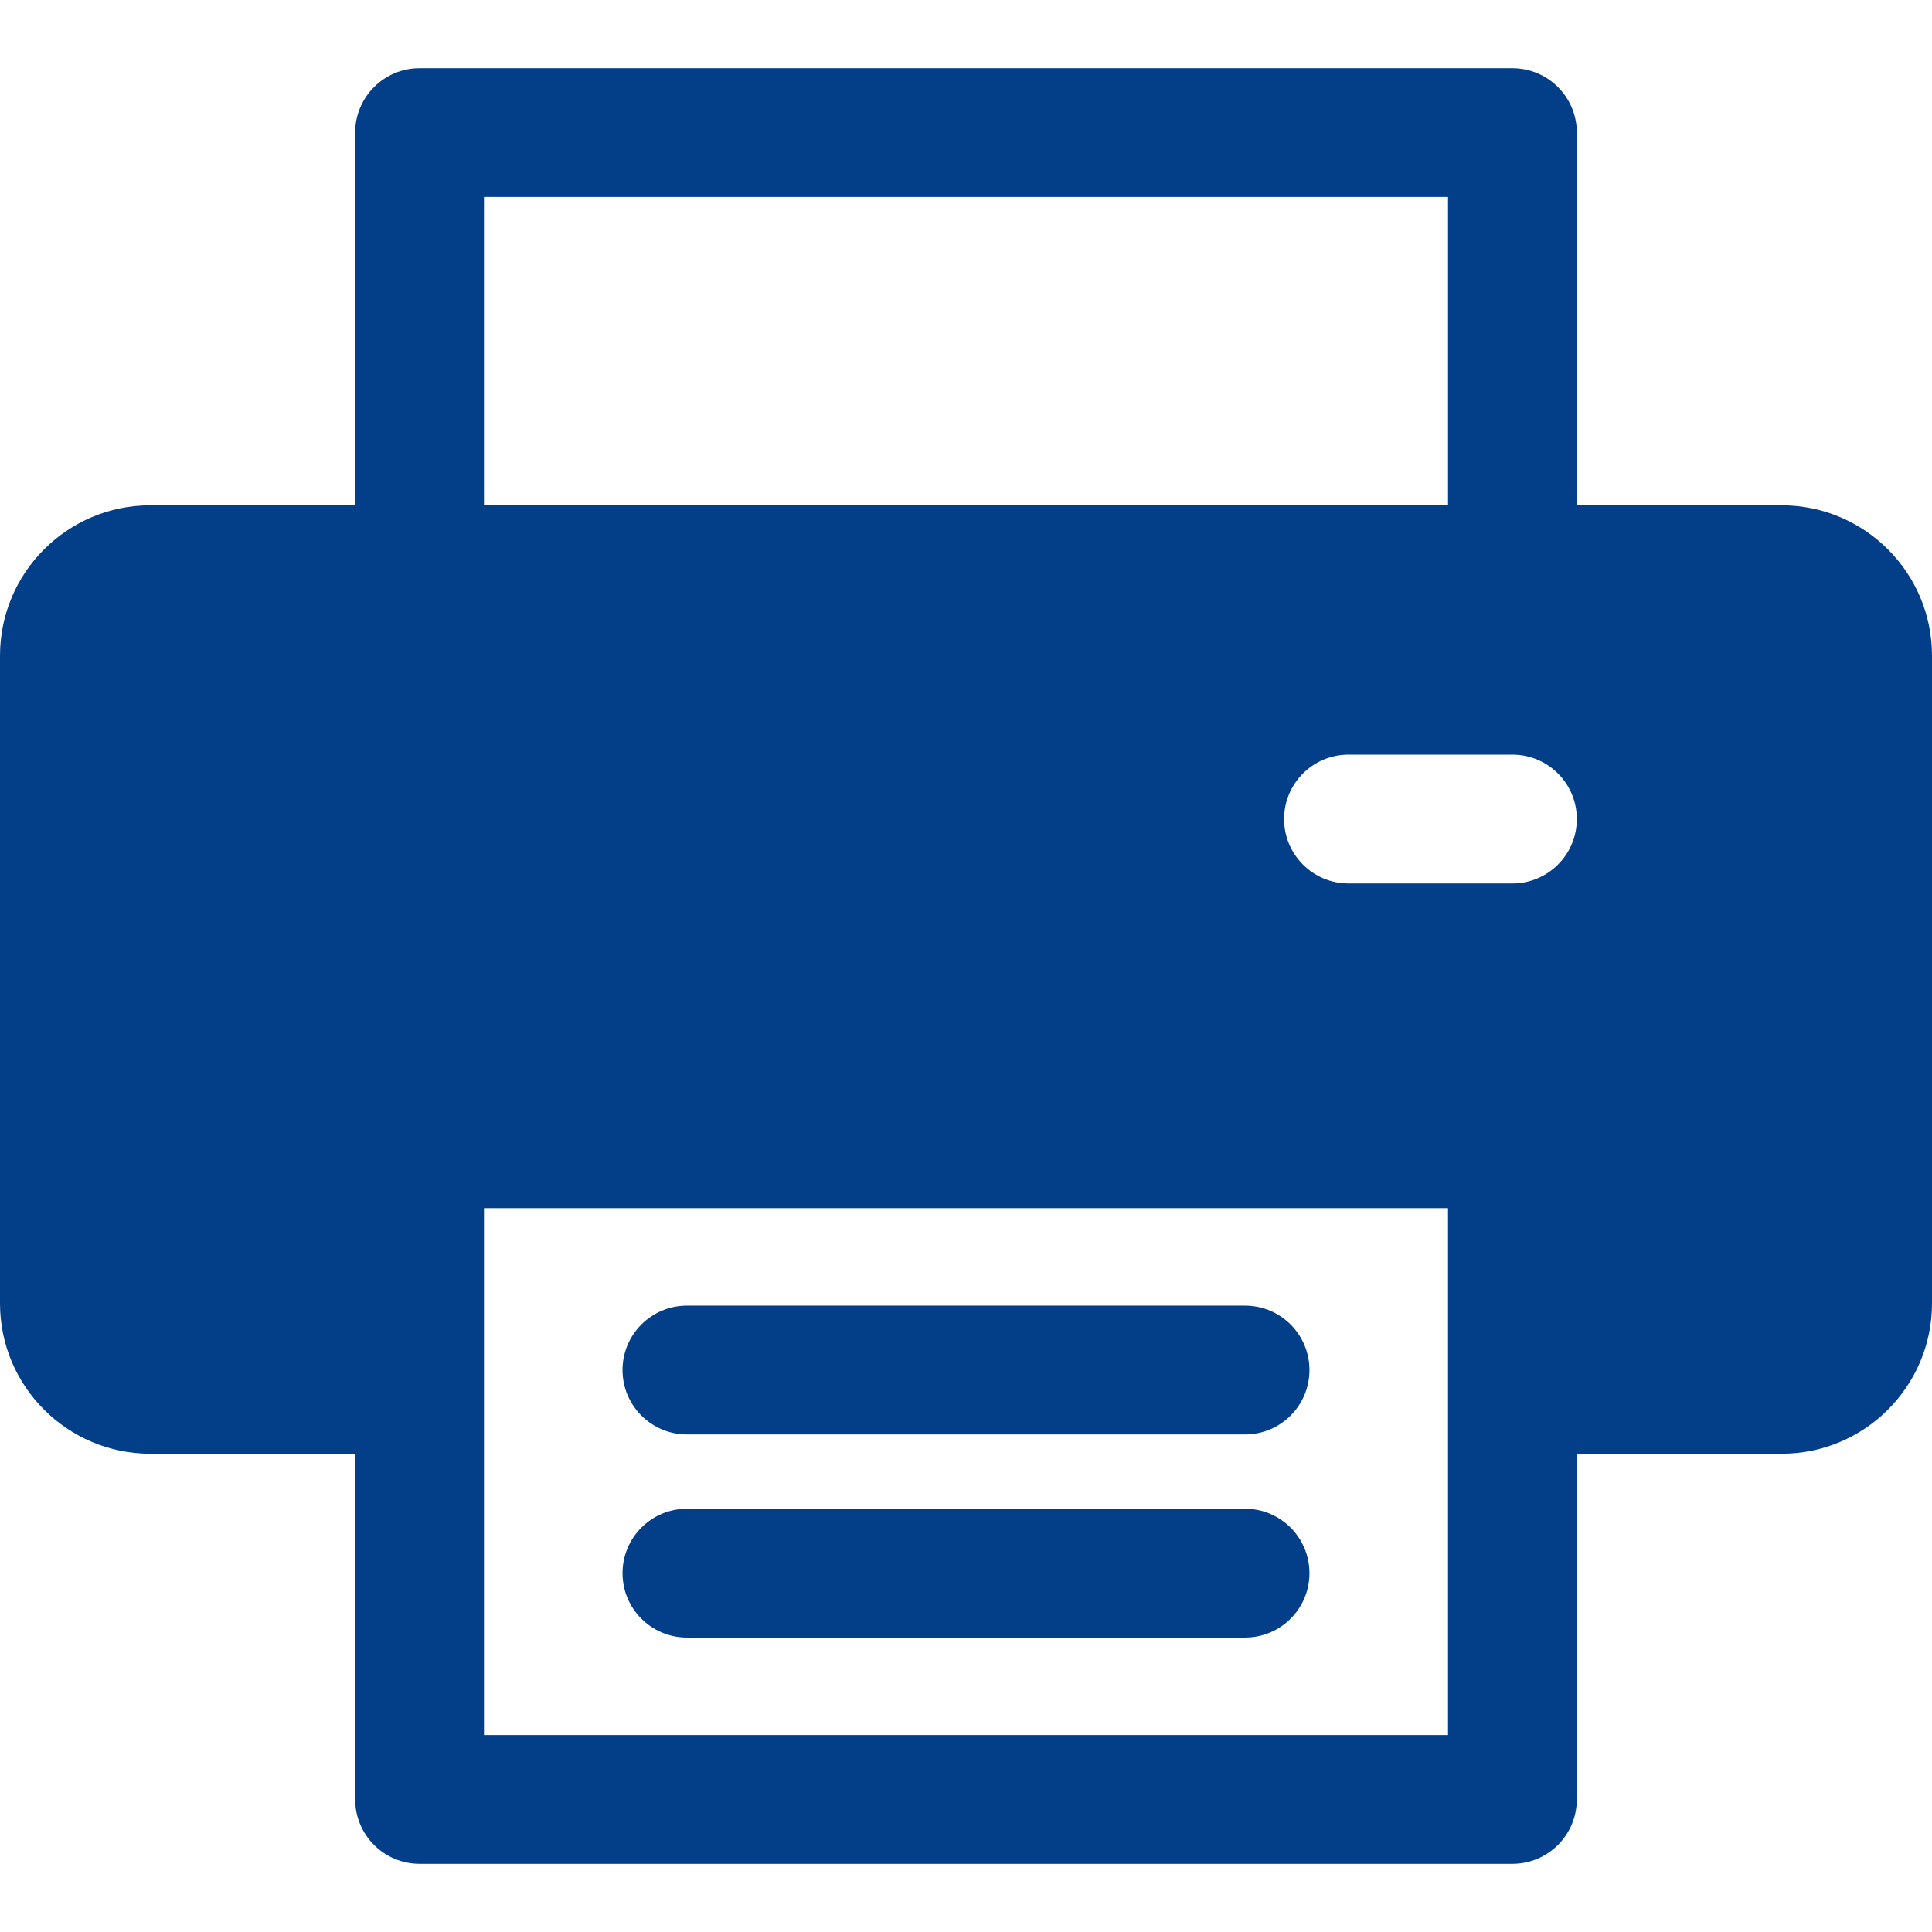
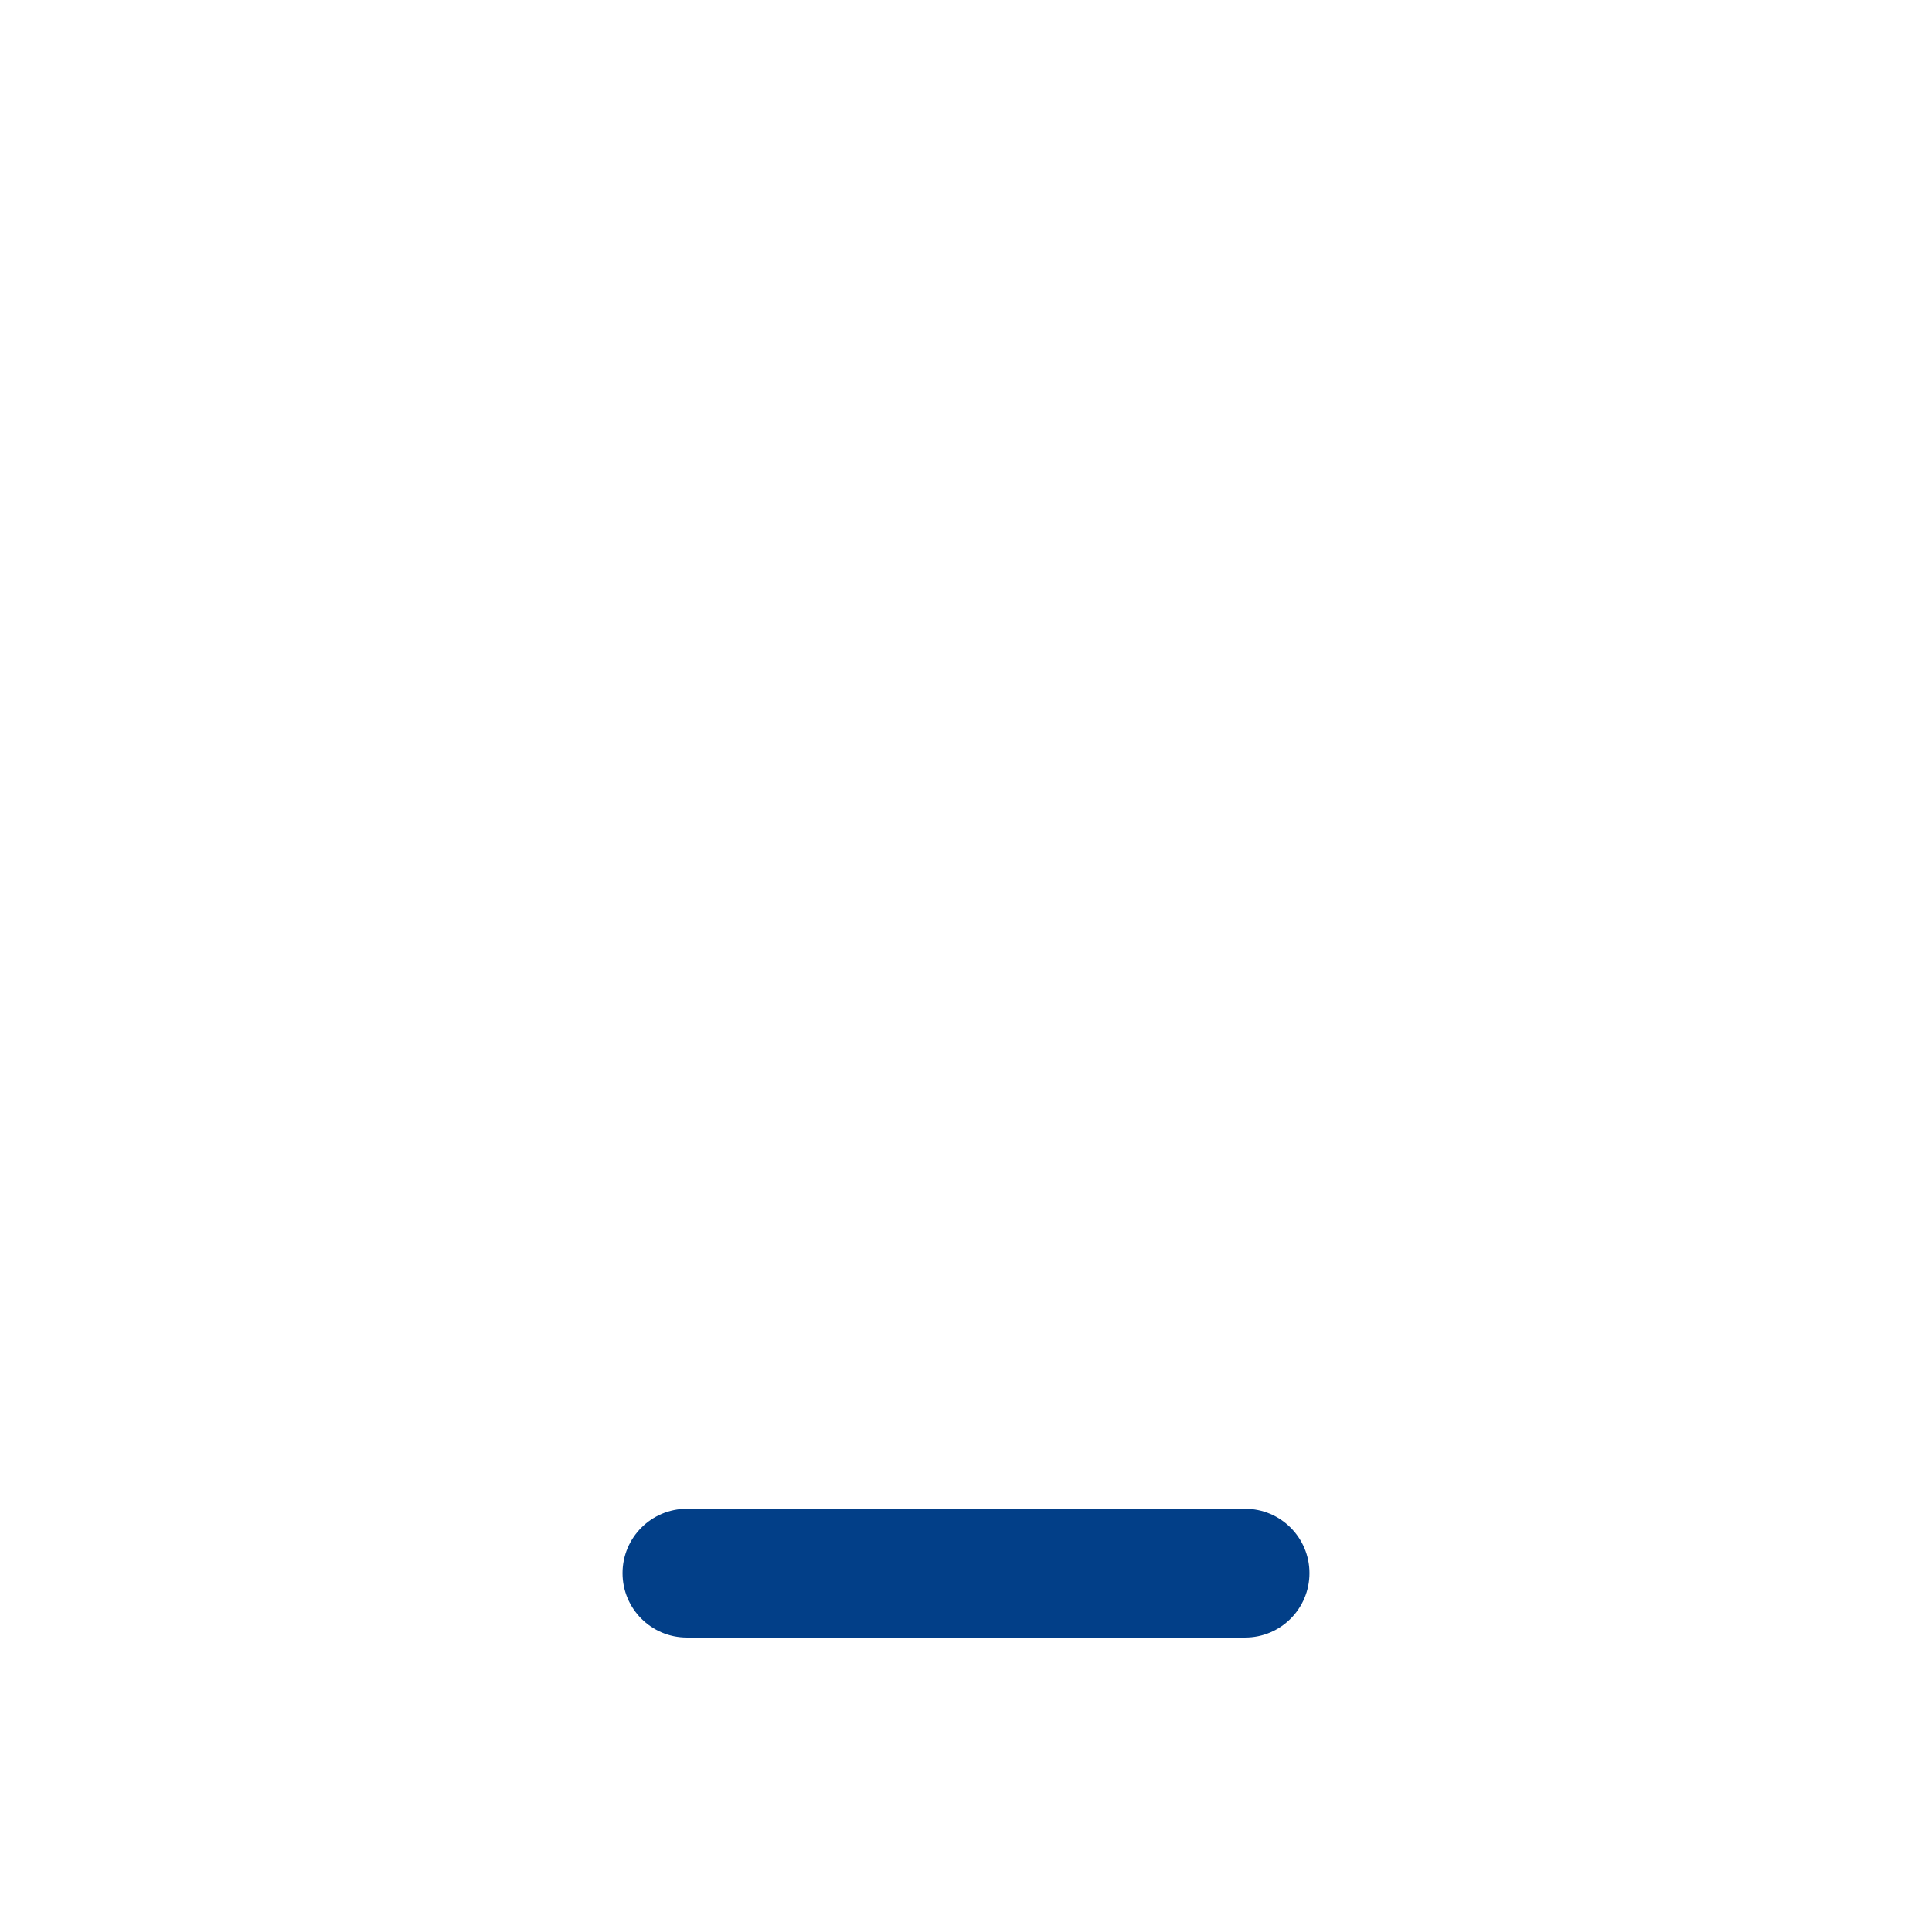
<svg xmlns="http://www.w3.org/2000/svg" width="165" height="165" viewBox="0 0 165 165" fill="none">
  <path d="M106.333 128.853H58.666C55.629 128.853 53.166 131.315 53.166 134.353C53.166 137.391 55.628 139.853 58.666 139.853H106.333C109.37 139.853 111.833 137.391 111.833 134.353C111.833 131.315 109.37 128.853 106.333 128.853Z" fill="#023F88" />
-   <path d="M106.333 111.506H58.666C55.629 111.506 53.166 113.968 53.166 117.006C53.166 120.044 55.628 122.506 58.666 122.506H106.333C109.37 122.506 111.833 120.044 111.833 117.006C111.833 113.968 109.37 111.506 106.333 111.506Z" fill="#023F88" />
-   <path d="M152.167 43.154H134.667V11.322C134.667 8.285 132.204 5.822 129.167 5.822H35.833C32.796 5.822 30.333 8.284 30.333 11.322V43.154H12.833C5.757 43.154 0 48.911 0 55.987V111.321C0 118.397 5.757 124.154 12.833 124.154H30.334V153.678C30.334 156.716 32.797 159.178 35.834 159.178H129.166C132.203 159.178 134.666 156.716 134.666 153.678V124.154H152.167C159.243 124.154 165 118.397 165 111.321V55.987C165 48.911 159.243 43.154 152.167 43.154ZM41.333 16.822H123.667V43.154H41.333V16.822ZM123.666 148.178H41.334C41.334 147.103 41.334 104.51 41.334 103.181H123.666C123.666 104.544 123.666 147.145 123.666 148.178ZM129.167 75.45H115.166C112.129 75.45 109.666 72.987 109.666 69.949C109.666 66.912 112.129 64.449 115.166 64.449H129.167C132.204 64.449 134.667 66.912 134.667 69.949C134.667 72.987 132.204 75.45 129.167 75.45Z" fill="#023F88" />
</svg>